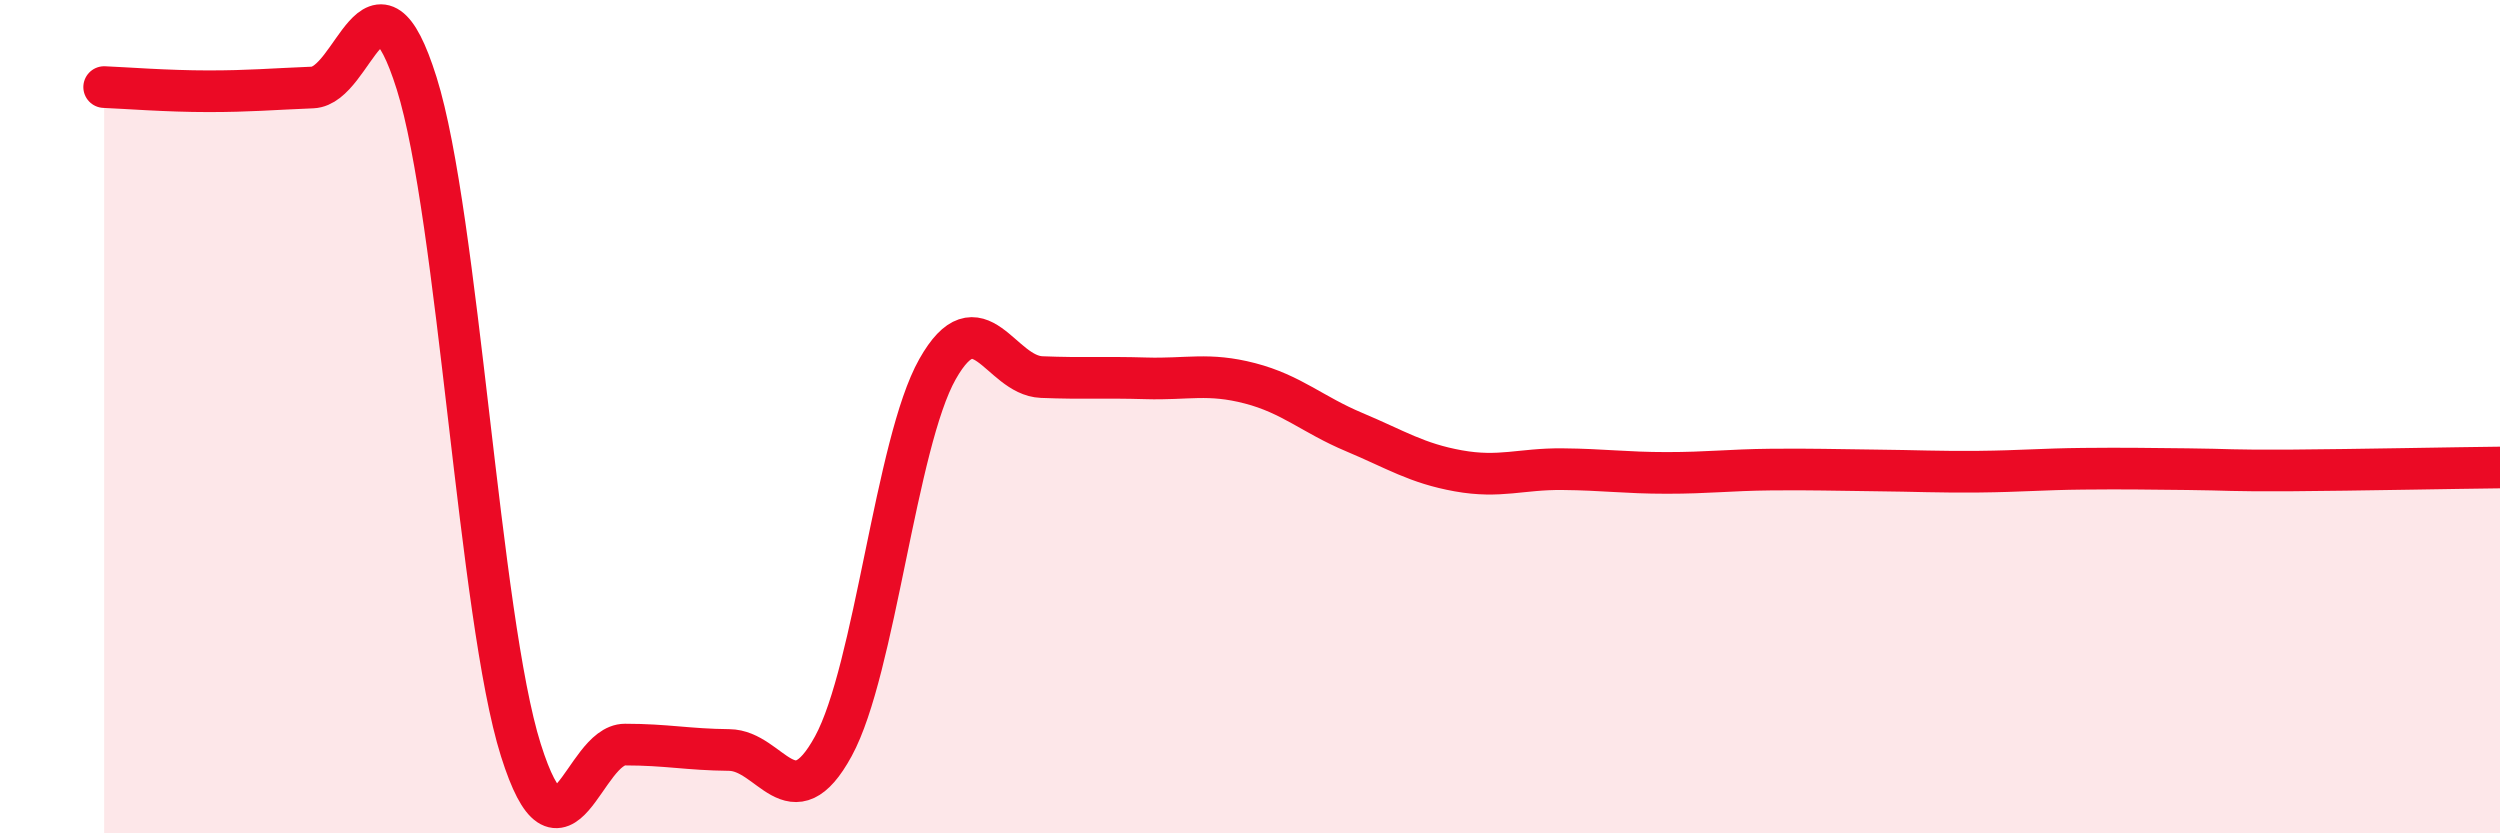
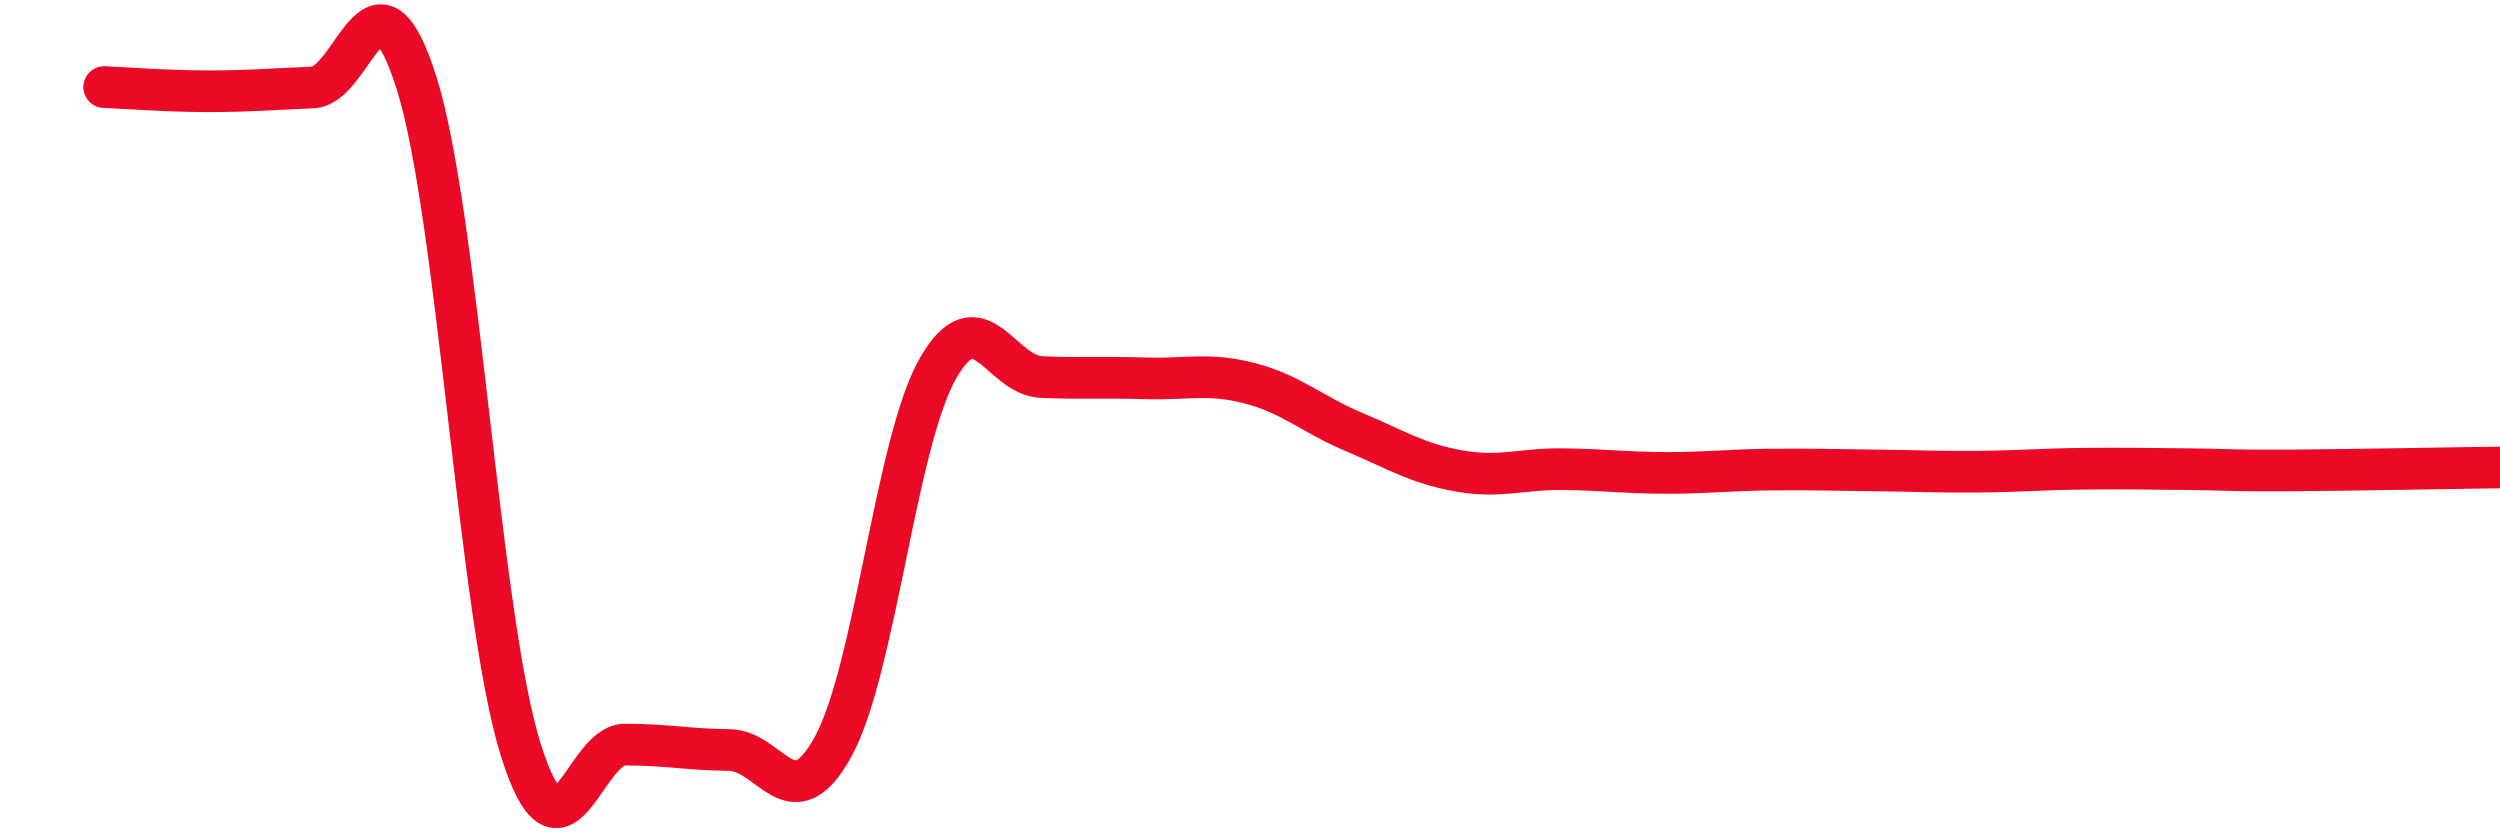
<svg xmlns="http://www.w3.org/2000/svg" width="60" height="20" viewBox="0 0 60 20">
-   <path d="M 2.5,2.09 C 3,2.11 4,2.19 5,2.19 C 6,2.19 6.5,2.14 7.5,2.1 C 8.5,2.06 9,-1.18 10,2 C 11,5.18 11.5,14.83 12.5,18 C 13.5,21.17 14,17.87 15,17.87 C 16,17.87 16.5,17.99 17.5,18 C 18.5,18.01 19,19.74 20,17.91 C 21,16.08 21.5,10.63 22.5,8.86 C 23.5,7.09 24,9.01 25,9.05 C 26,9.09 26.5,9.05 27.5,9.08 C 28.5,9.11 29,8.94 30,9.2 C 31,9.46 31.5,9.95 32.5,10.37 C 33.5,10.79 34,11.12 35,11.3 C 36,11.48 36.5,11.25 37.5,11.26 C 38.5,11.27 39,11.35 40,11.35 C 41,11.35 41.5,11.28 42.5,11.27 C 43.5,11.26 44,11.28 45,11.29 C 46,11.3 46.5,11.33 47.5,11.32 C 48.5,11.31 49,11.26 50,11.25 C 51,11.24 51.5,11.25 52.5,11.26 C 53.5,11.27 53.5,11.3 55,11.29 C 56.5,11.28 59,11.23 60,11.22L60 20L2.5 20Z" fill="#EB0A25" opacity="0.1" stroke-linecap="round" stroke-linejoin="round" />
  <path d="M 2.5,2.09 C 3,2.11 4,2.19 5,2.19 C 6,2.19 6.5,2.14 7.5,2.1 C 8.5,2.06 9,-1.18 10,2 C 11,5.18 11.5,14.83 12.5,18 C 13.5,21.17 14,17.87 15,17.87 C 16,17.87 16.5,17.99 17.5,18 C 18.5,18.01 19,19.74 20,17.91 C 21,16.08 21.5,10.63 22.5,8.86 C 23.5,7.09 24,9.01 25,9.05 C 26,9.09 26.5,9.05 27.5,9.08 C 28.5,9.11 29,8.94 30,9.2 C 31,9.46 31.5,9.95 32.5,10.37 C 33.5,10.79 34,11.12 35,11.3 C 36,11.48 36.5,11.25 37.5,11.26 C 38.5,11.27 39,11.35 40,11.35 C 41,11.35 41.5,11.28 42.5,11.27 C 43.5,11.26 44,11.28 45,11.29 C 46,11.3 46.5,11.33 47.5,11.32 C 48.5,11.31 49,11.26 50,11.25 C 51,11.24 51.5,11.25 52.5,11.26 C 53.5,11.27 53.5,11.3 55,11.29 C 56.5,11.28 59,11.23 60,11.22" stroke="#EB0A25" stroke-width="1" fill="none" stroke-linecap="round" stroke-linejoin="round" />
</svg>